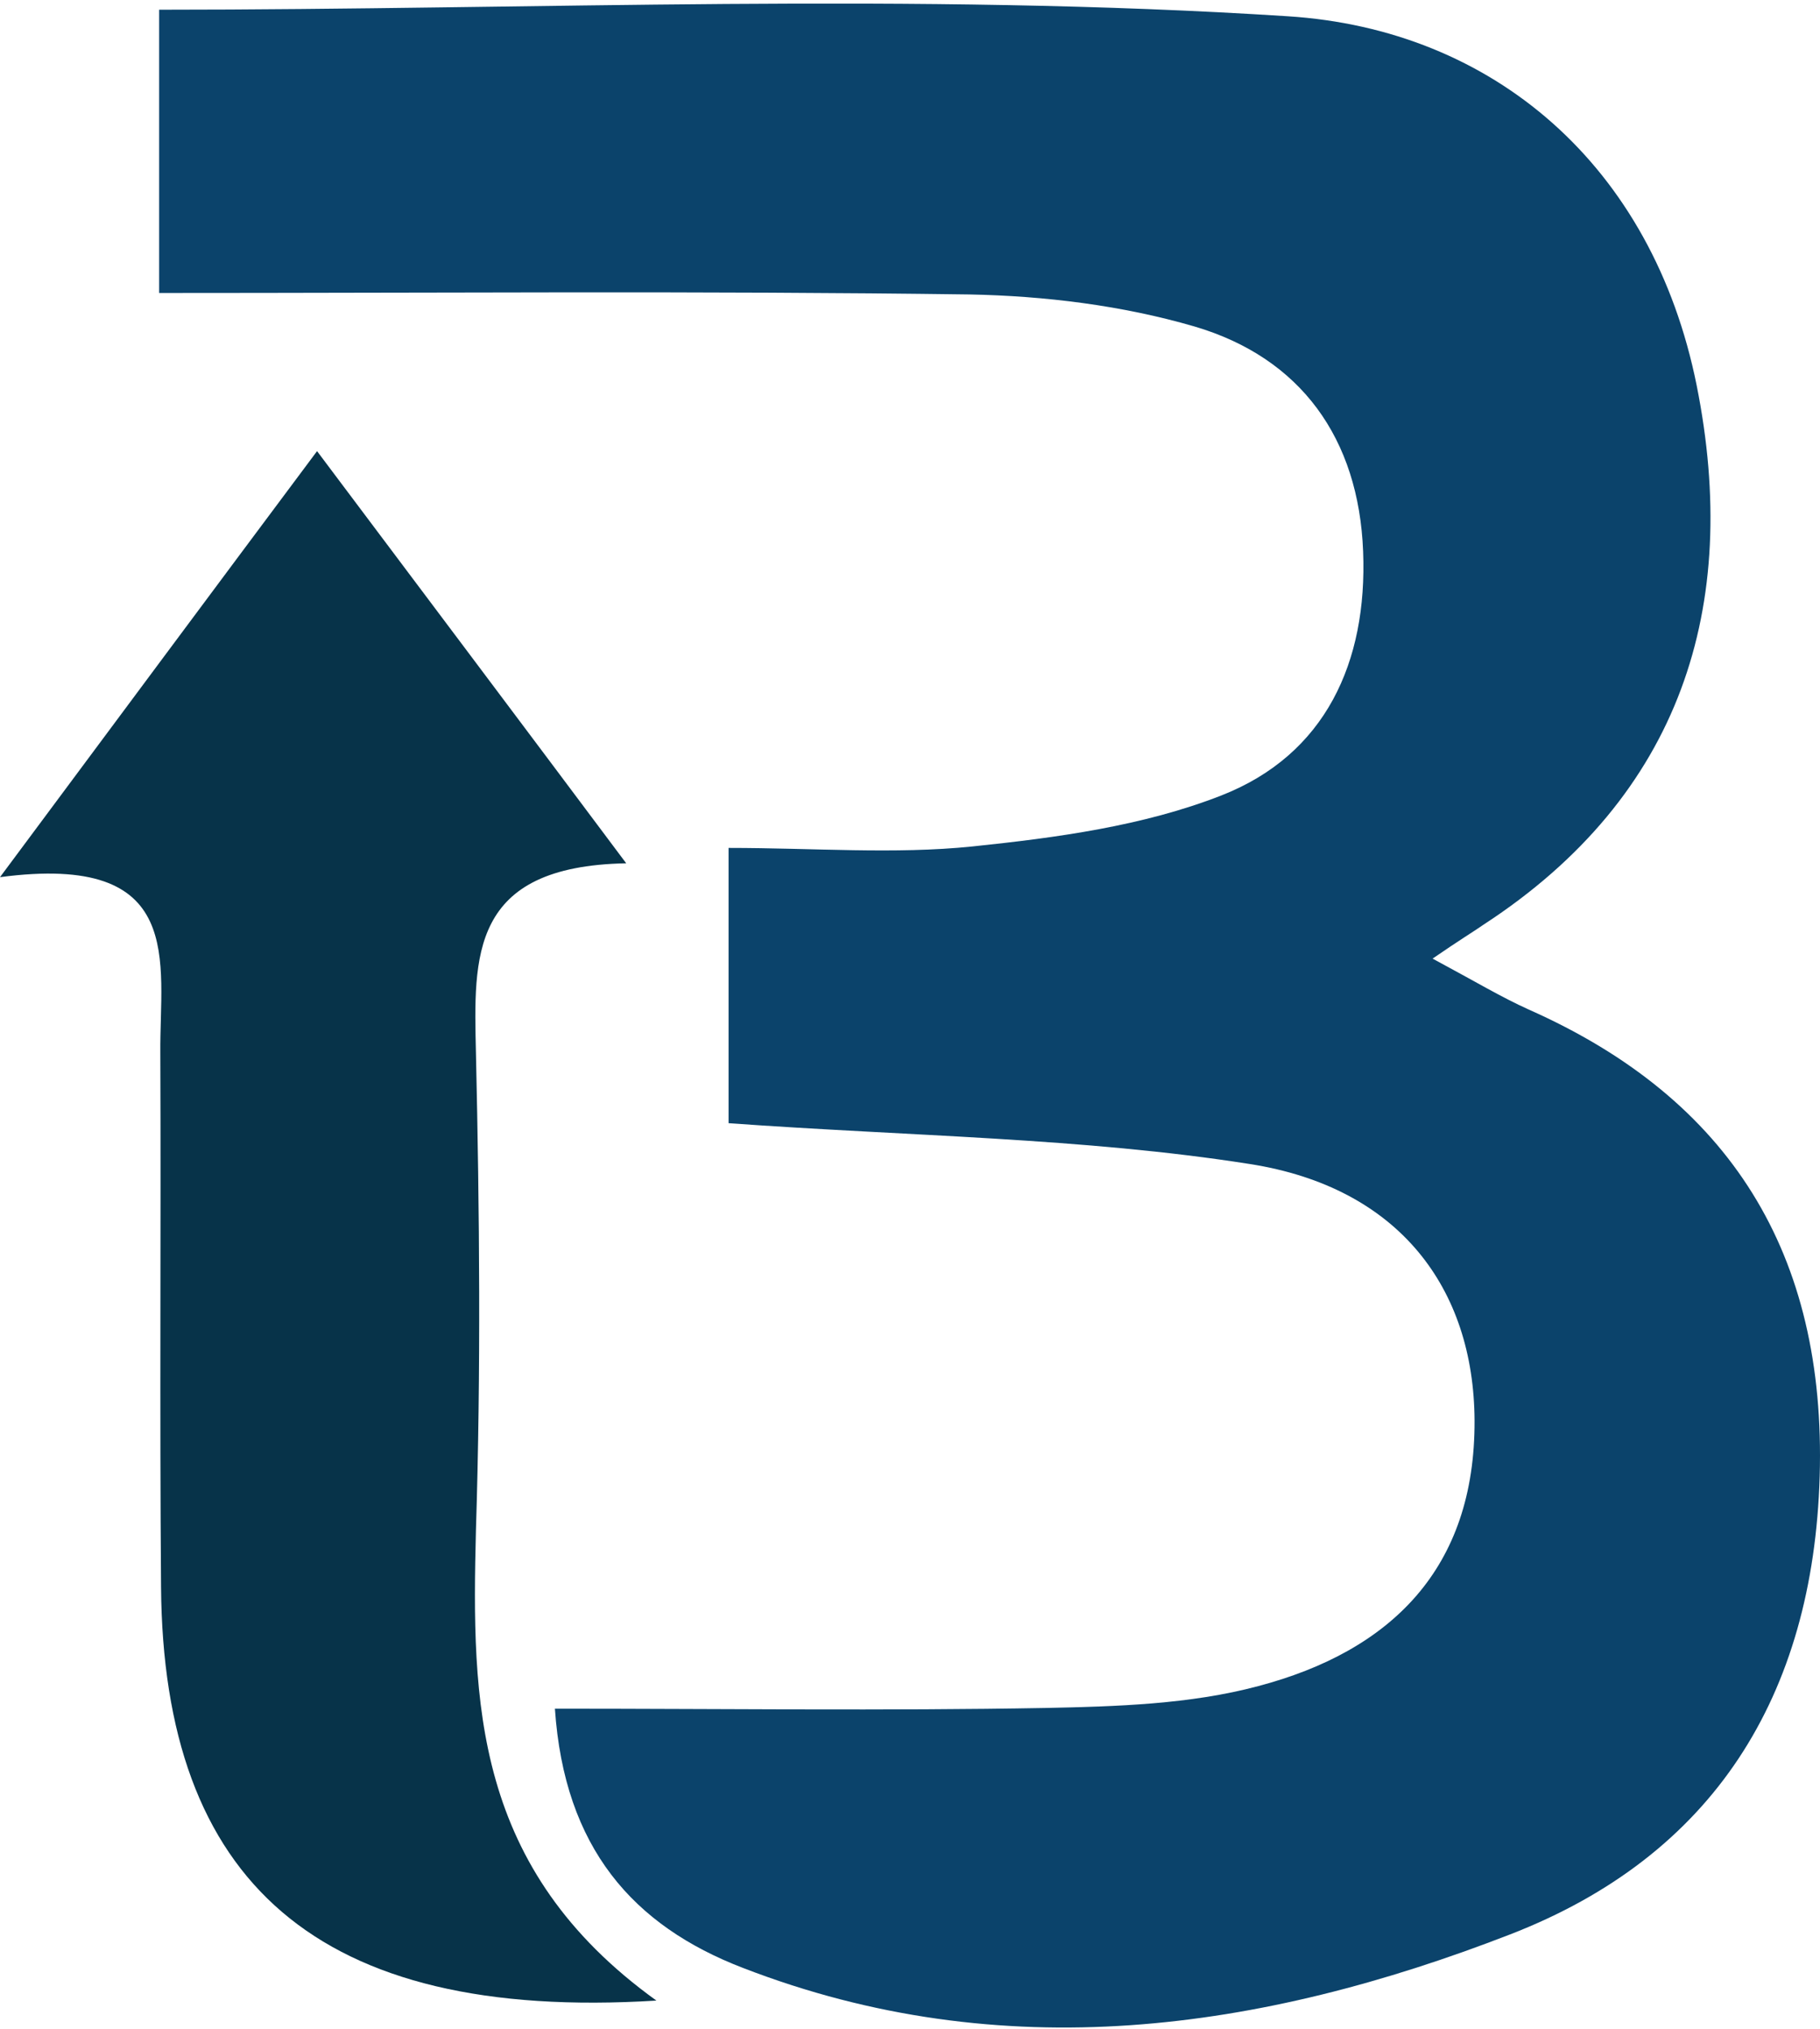
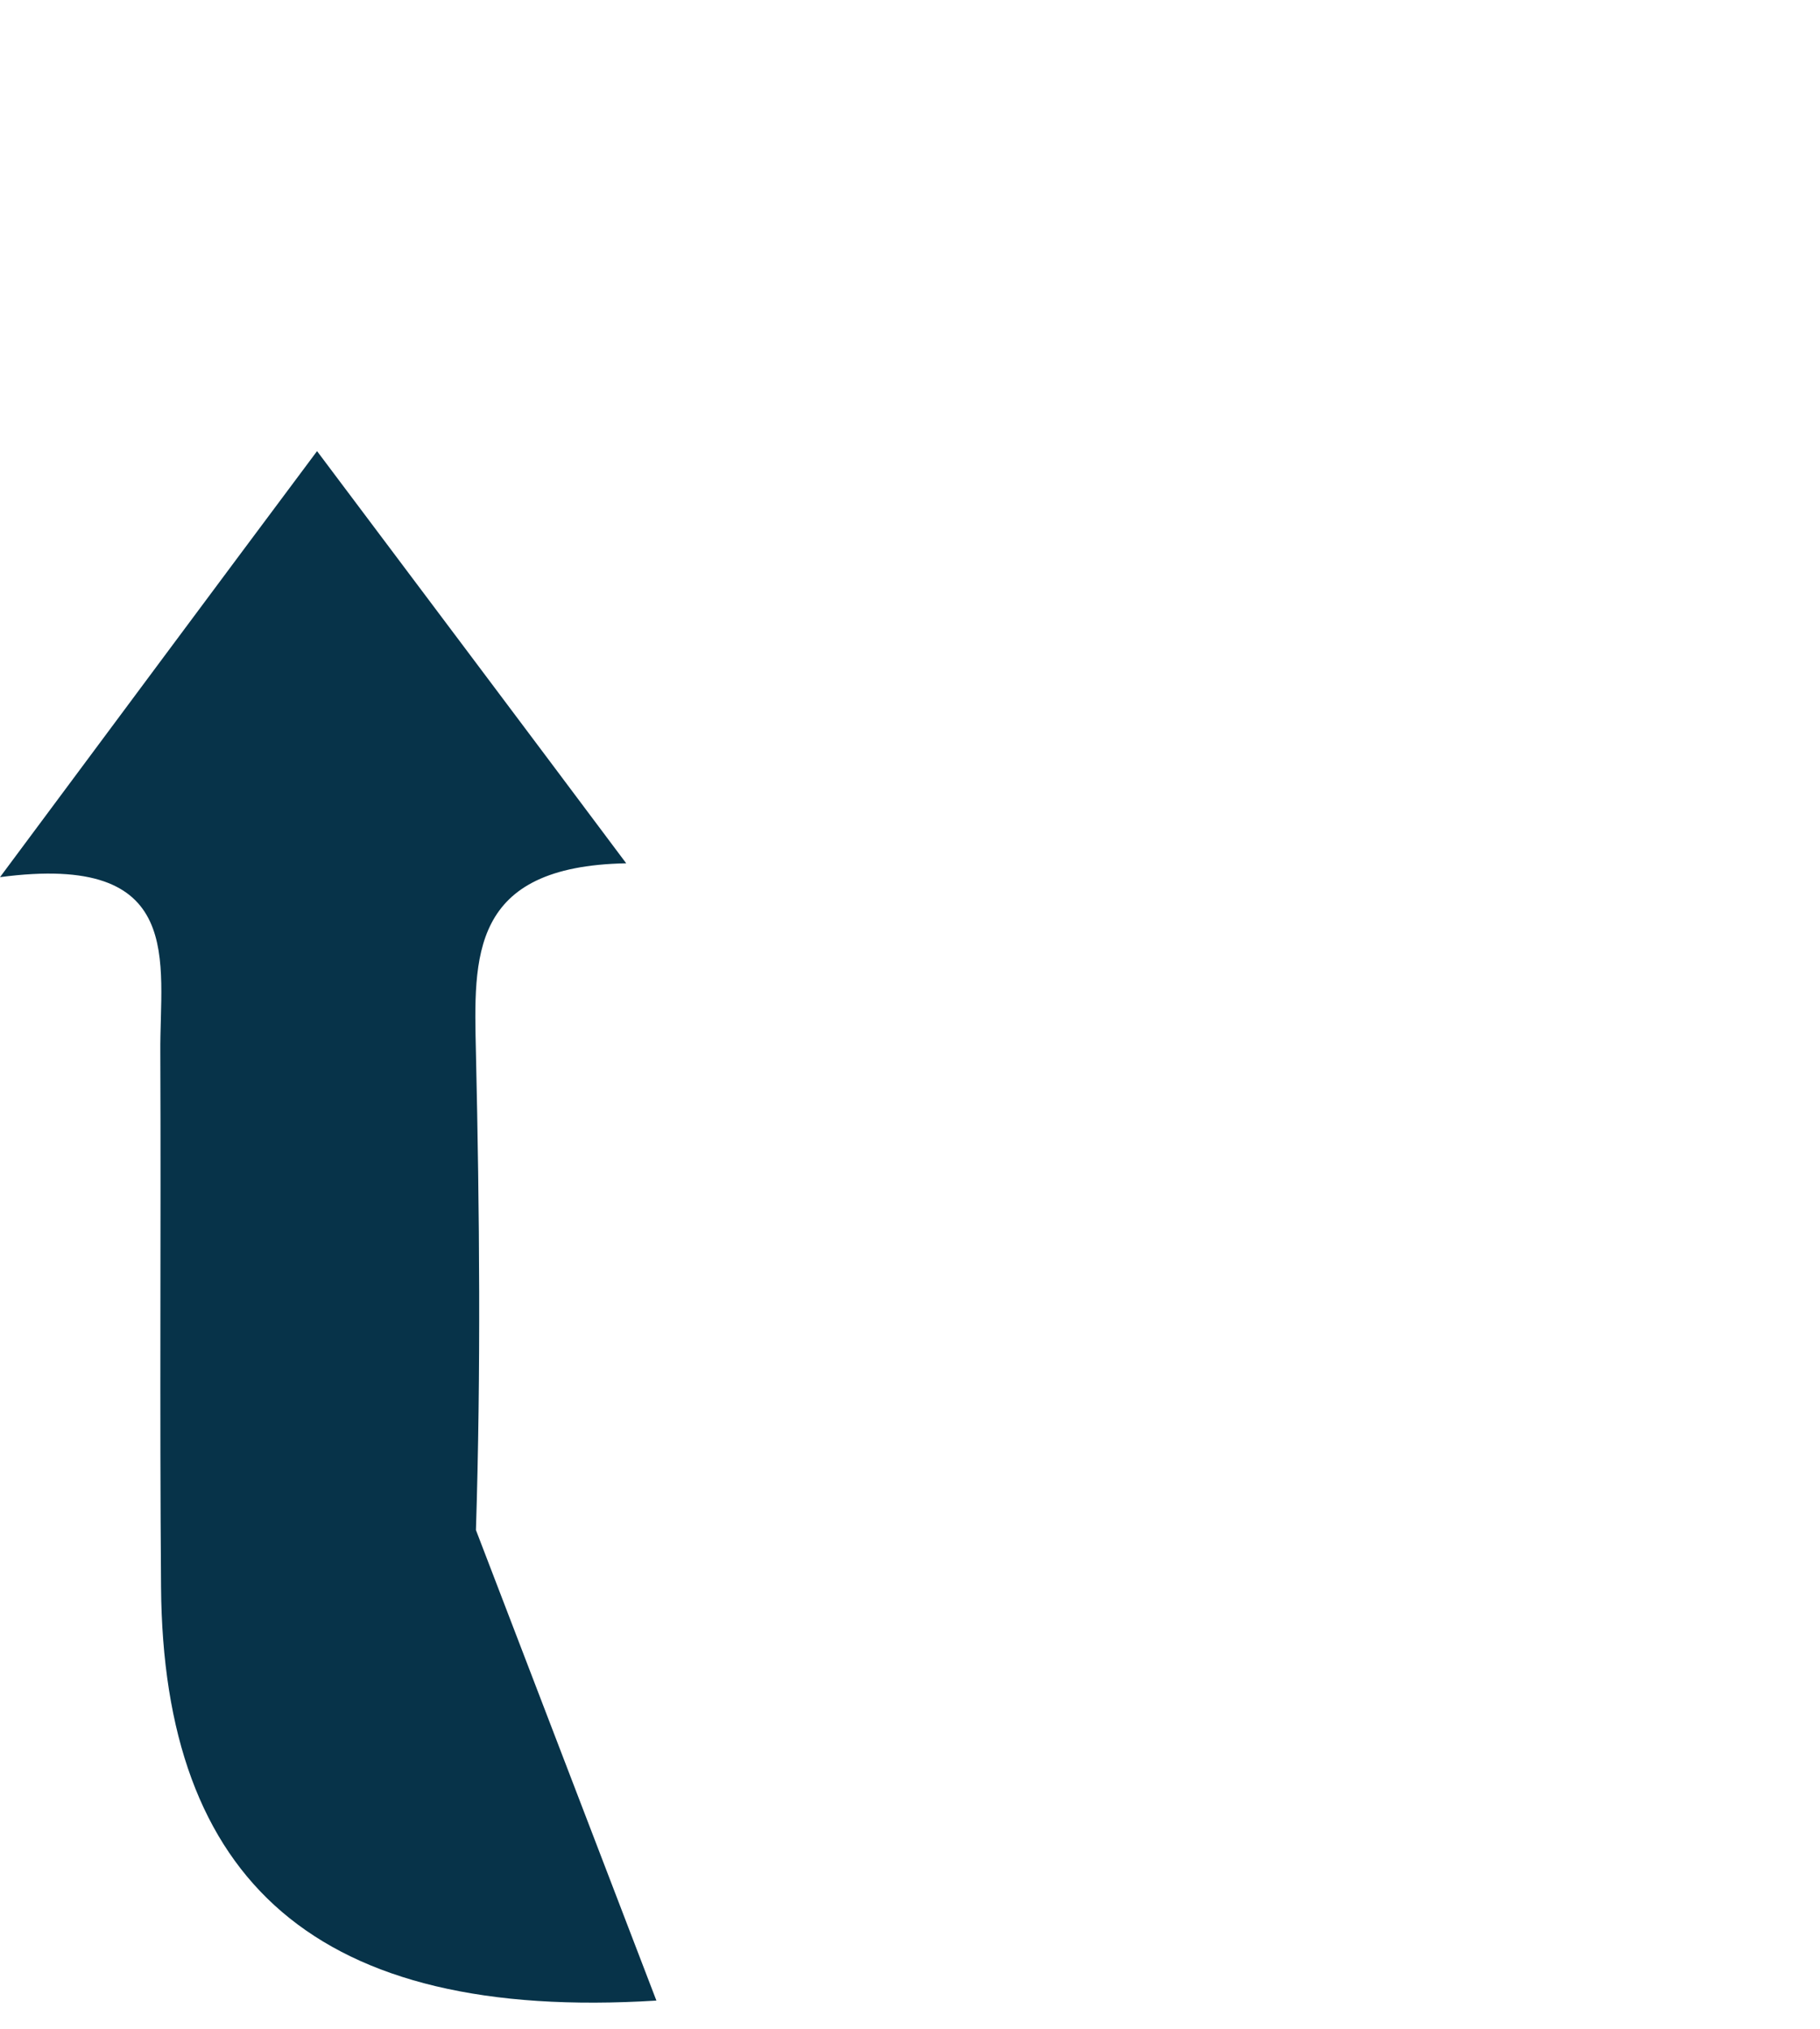
<svg xmlns="http://www.w3.org/2000/svg" width="366" height="408" viewBox="0 0 366 408" fill="none">
-   <path d="M146.514 225.866C146.514 206.974 146.514 190.866 146.514 170.51C163.683 170.51 179.835 171.828 195.549 170.217C212.428 168.46 229.889 166.117 245.603 159.966C266.556 151.765 274.996 133.167 274.123 110.908C273.25 88.209 261.609 71.954 240.22 65.657C225.669 61.41 210.1 59.506 194.967 59.213C141.421 58.481 87.874 58.92 32 58.92C32 38.272 32 19.527 32 1.954C108.1 1.954 183.909 -1.561 258.99 3.272C300.314 5.908 332.325 33.293 341.201 77.519C350.077 121.891 338.146 159.966 298.422 185.887C296.094 187.497 293.621 188.962 288.091 192.769C296.822 197.456 301.914 200.531 307.444 203.02C348.04 221.033 367.247 252.225 365.937 296.89C364.628 341.116 344.548 373.187 303.661 389.003C253.461 408.48 201.661 415.949 149.424 395.74C127.307 387.246 113.484 371.577 111.592 343.606C145.495 343.606 177.943 344.045 210.245 343.459C224.505 343.167 239.347 342.727 253.024 339.066C279.652 332.037 296.676 315.489 296.531 285.614C296.385 259.108 281.398 238.753 251.278 234.066C217.666 228.794 183.181 228.502 146.514 225.866Z" fill="#0B436B" />
-   <path d="M132 402.302C63.614 406.557 32.819 378.244 32.386 319.126C32.096 283.332 32.386 247.391 32.241 211.597C32.096 193.407 37.59 171.403 0 176.39C24 144.117 42.506 119.179 63.759 90.72C85.446 119.619 104.096 144.411 125.928 173.603C94.41 174.19 95.277 192.38 95.711 211.744C96.434 243.724 96.723 275.704 95.711 307.683C94.843 342.304 95.132 375.75 132 402.302Z" fill="#073349" />
+   <path d="M132 402.302C63.614 406.557 32.819 378.244 32.386 319.126C32.096 283.332 32.386 247.391 32.241 211.597C32.096 193.407 37.59 171.403 0 176.39C24 144.117 42.506 119.179 63.759 90.72C85.446 119.619 104.096 144.411 125.928 173.603C94.41 174.19 95.277 192.38 95.711 211.744C96.434 243.724 96.723 275.704 95.711 307.683Z" fill="#073349" />
</svg>